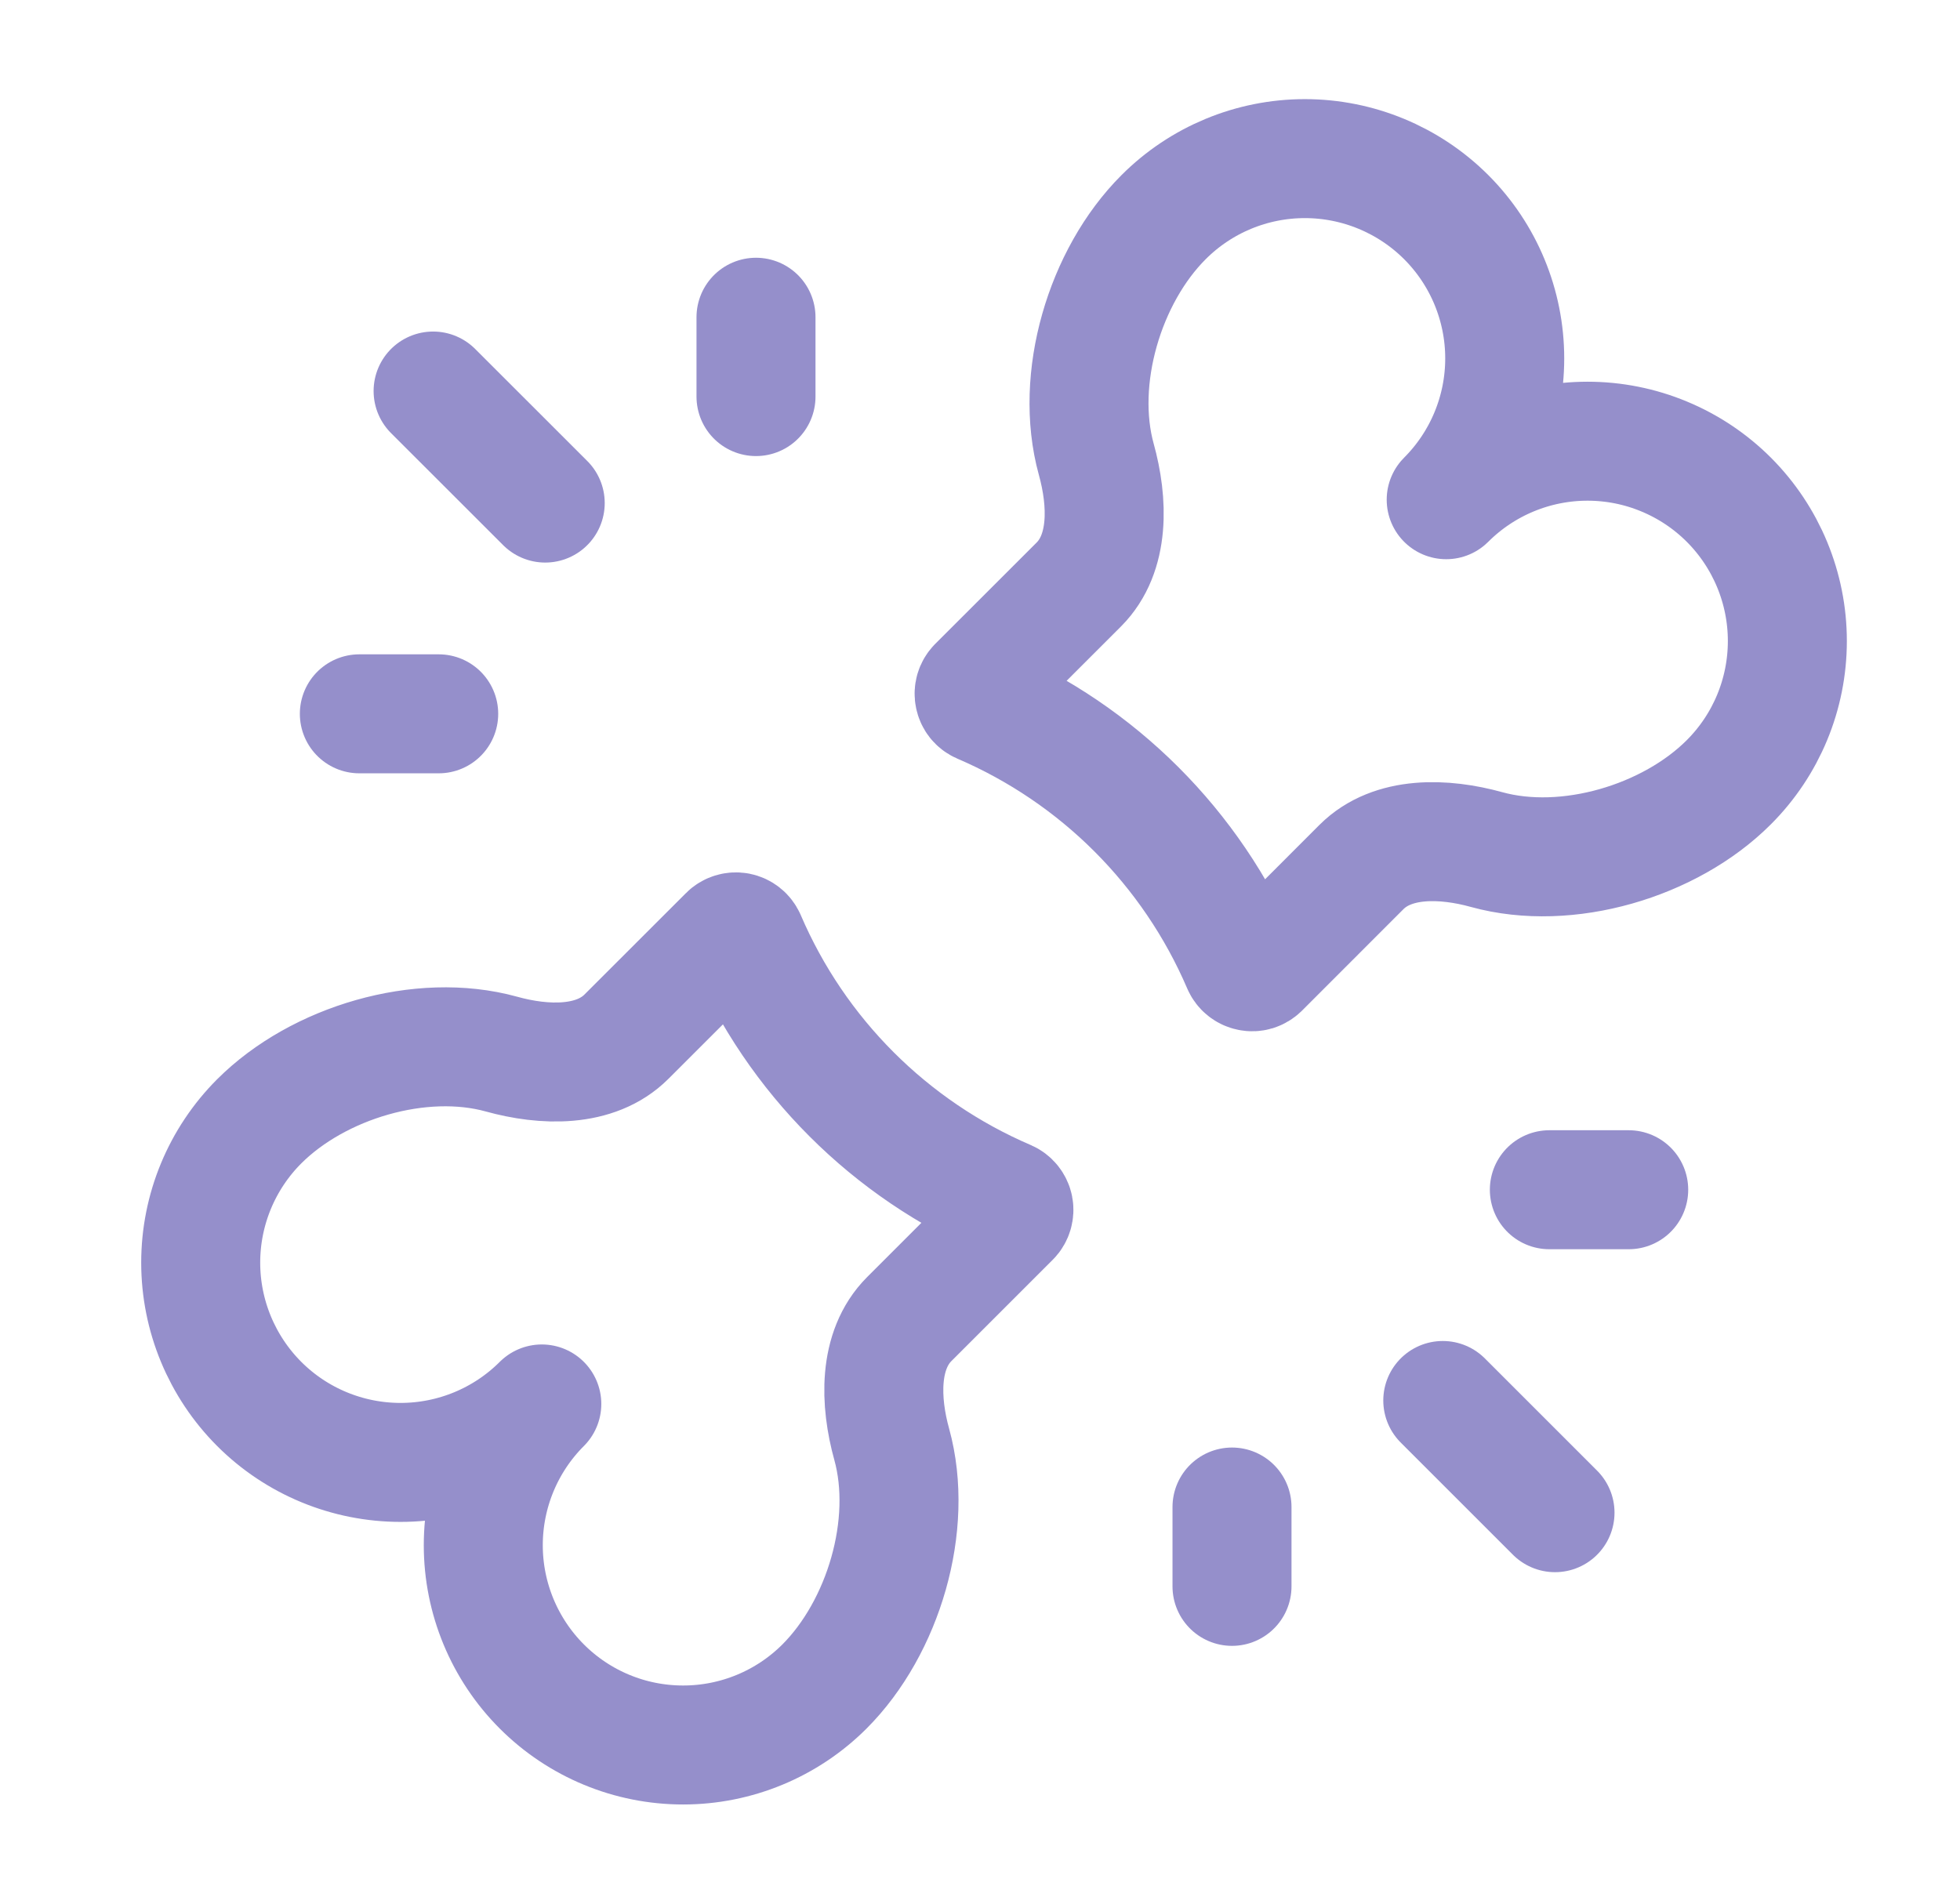
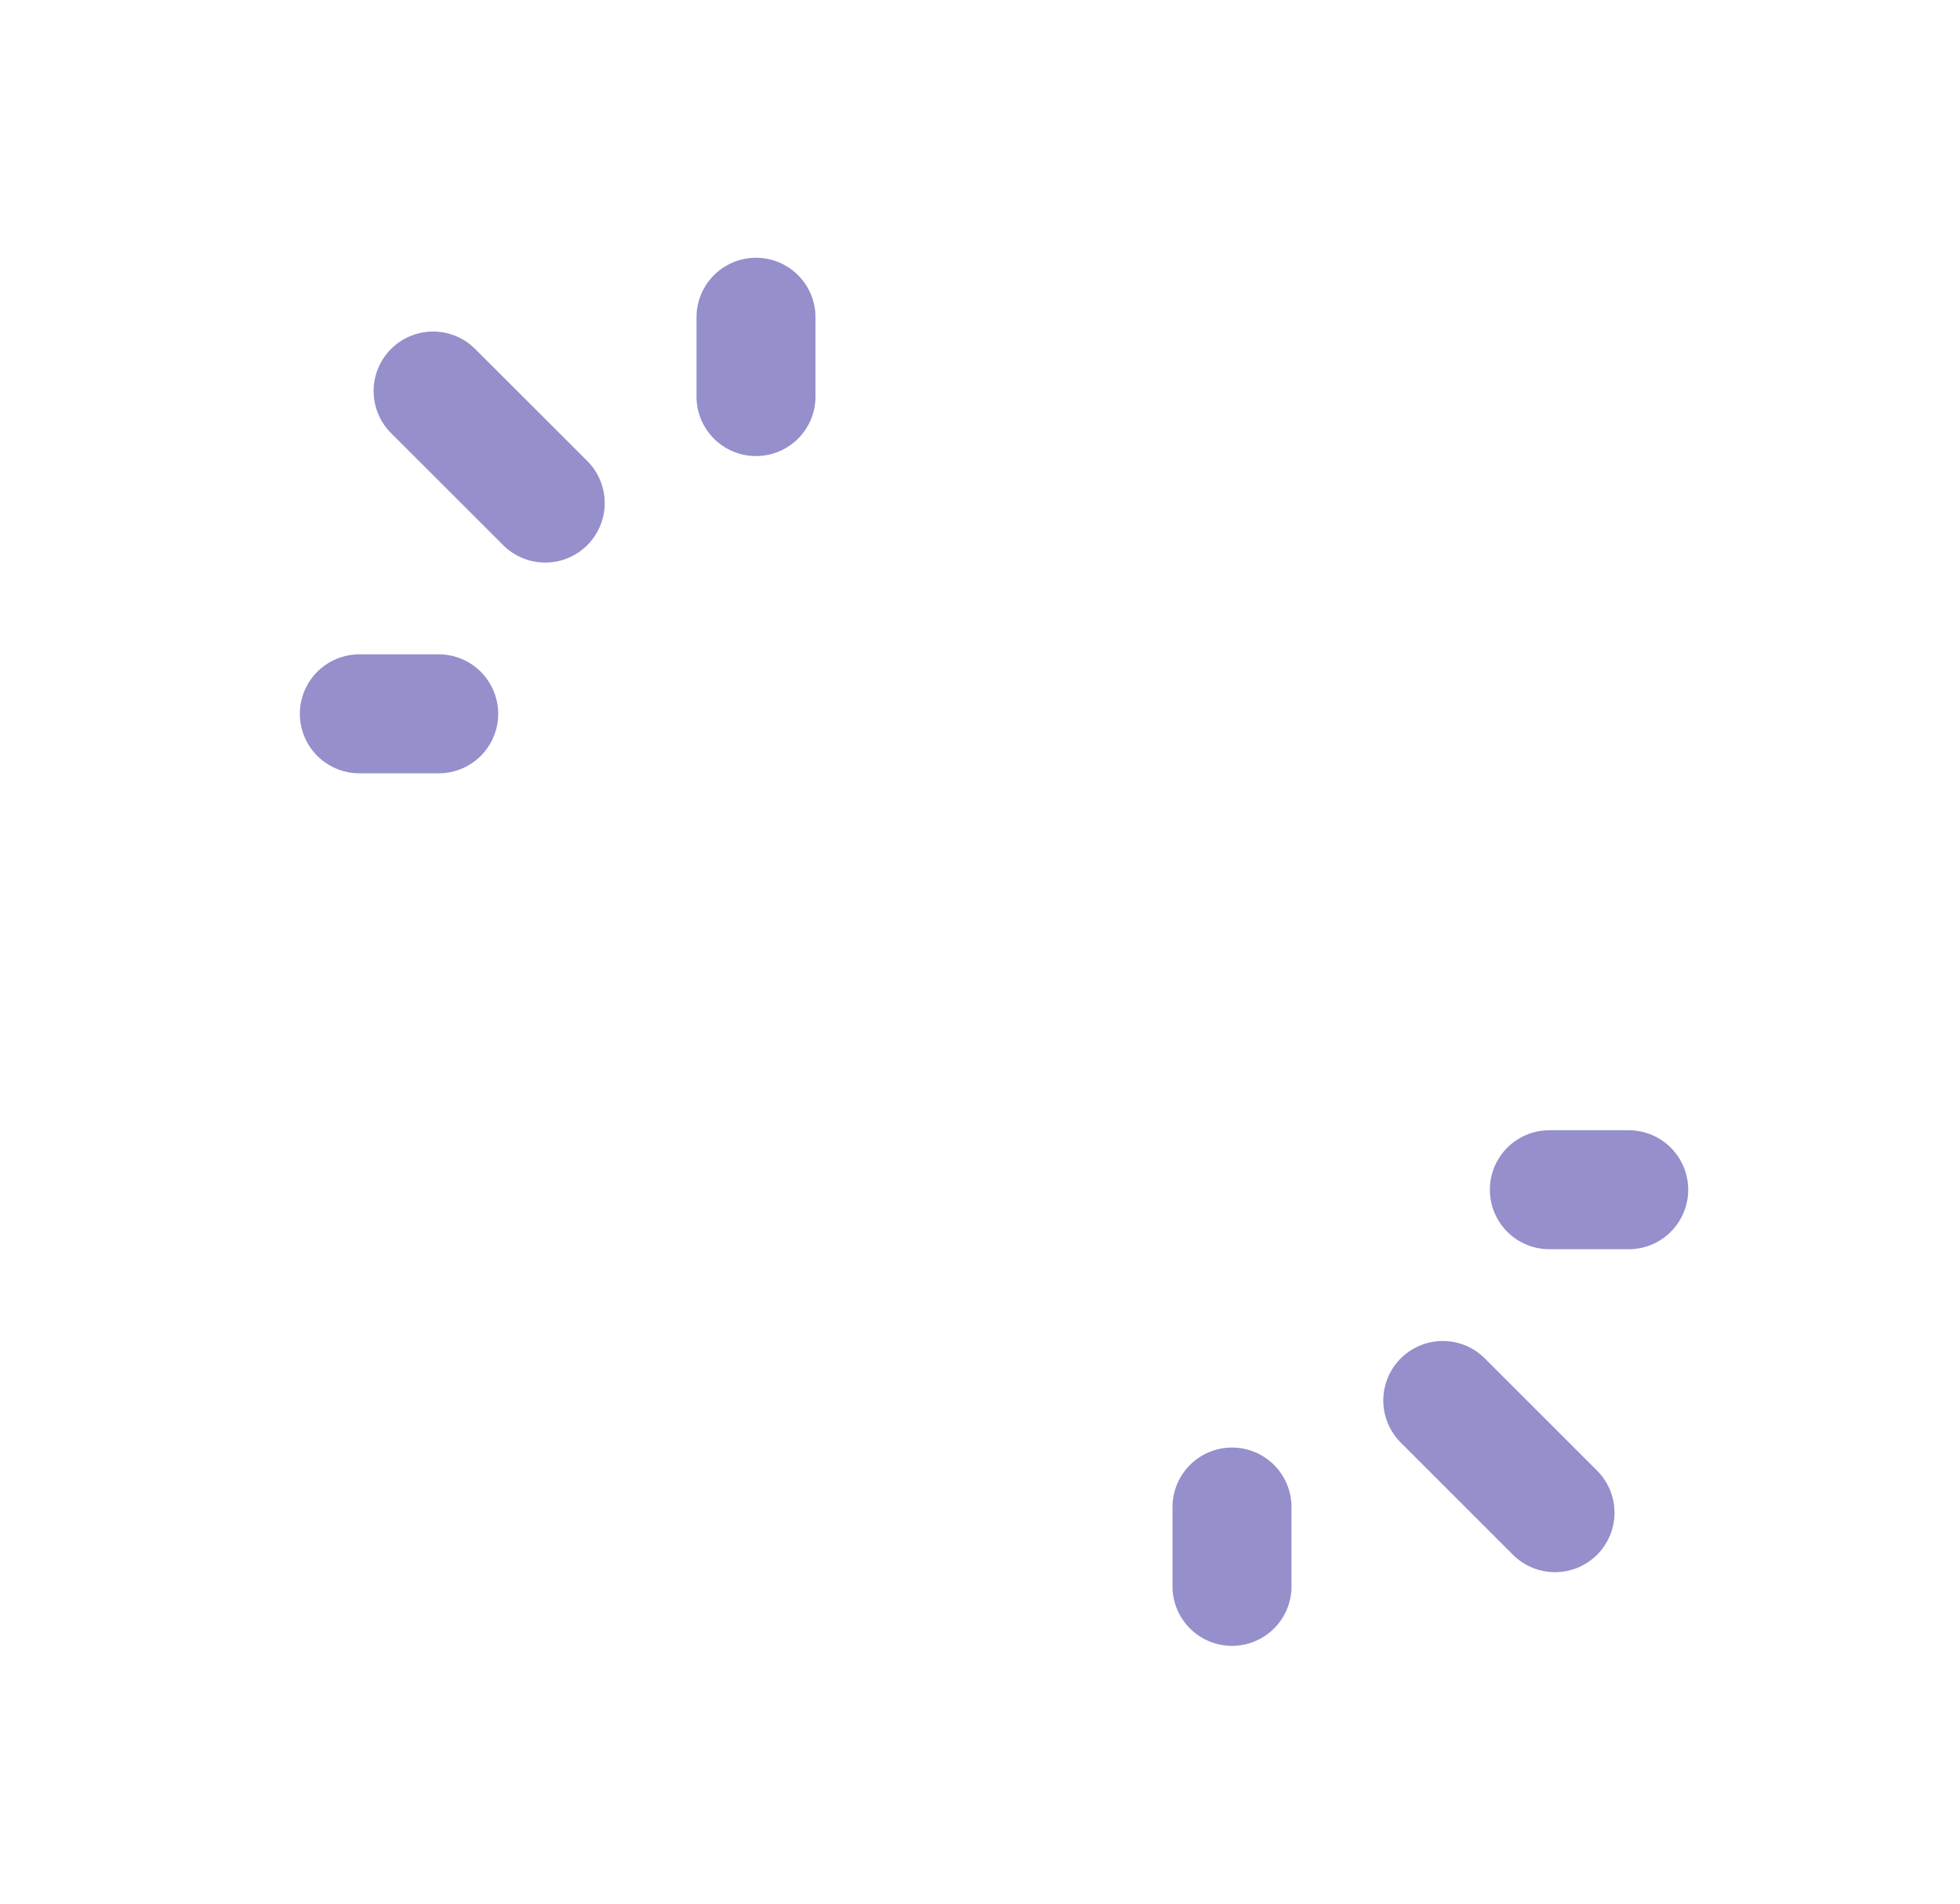
<svg xmlns="http://www.w3.org/2000/svg" width="35" height="34" viewBox="0 0 35 34" fill="none">
-   <path d="M20.778 3.879C19.725 4.931 19.18 6.766 19.576 8.202C19.787 8.962 19.821 9.881 19.265 10.439L17.451 12.252C17.429 12.275 17.412 12.303 17.403 12.334C17.394 12.365 17.392 12.398 17.399 12.429C17.405 12.46 17.418 12.49 17.438 12.515C17.458 12.54 17.484 12.56 17.514 12.573C19.609 13.471 21.279 15.141 22.177 17.236C22.19 17.266 22.21 17.292 22.235 17.312C22.26 17.332 22.29 17.346 22.322 17.352C22.353 17.359 22.386 17.357 22.417 17.348C22.448 17.338 22.476 17.321 22.499 17.299L24.312 15.485C24.869 14.929 25.788 14.963 26.548 15.174C27.984 15.57 29.819 15.025 30.871 13.972C31.541 13.303 31.917 12.396 31.917 11.449C31.917 10.503 31.541 9.595 30.872 8.925C30.541 8.594 30.147 8.331 29.714 8.152C29.282 7.972 28.817 7.88 28.349 7.88C27.402 7.88 26.495 8.256 25.825 8.925C26.494 8.255 26.87 7.348 26.87 6.401C26.87 5.455 26.494 4.547 25.825 3.878C25.155 3.209 24.247 2.833 23.301 2.833C22.354 2.833 21.447 3.209 20.778 3.879ZM4.629 25.075C5.298 25.744 6.206 26.119 7.152 26.119C8.098 26.119 9.006 25.744 9.675 25.075C9.006 25.744 8.63 26.652 8.63 27.598C8.63 28.545 9.007 29.453 9.676 30.122C10.345 30.791 11.253 31.167 12.2 31.166C13.146 31.166 14.054 30.79 14.723 30.121C15.775 29.068 16.321 27.234 15.924 25.797C15.713 25.038 15.679 24.119 16.236 23.56L18.049 21.747C18.072 21.724 18.088 21.696 18.097 21.665C18.106 21.635 18.108 21.602 18.102 21.571C18.096 21.539 18.082 21.51 18.062 21.485C18.042 21.459 18.016 21.44 17.987 21.427C15.891 20.528 14.222 18.859 13.323 16.763C13.31 16.734 13.29 16.707 13.265 16.687C13.24 16.667 13.21 16.653 13.179 16.647C13.147 16.641 13.114 16.643 13.084 16.652C13.053 16.661 13.024 16.678 13.002 16.701L11.188 18.514C10.632 19.071 9.712 19.037 8.953 18.826C7.516 18.429 5.682 18.975 4.629 20.027C3.96 20.697 3.584 21.604 3.584 22.551C3.584 23.497 3.96 24.405 4.629 25.075Z" stroke="#958FCB" stroke-width="2.125" stroke-linecap="round" stroke-linejoin="round" />
  <path d="M25.764 25.013L27.768 27.017M9.736 8.985L7.734 6.984M22 26.916V28.333M7.834 12.749H6.417M27.667 21.249H29.084M13.5 7.083V5.666" stroke="#958FCB" stroke-width="2.125" stroke-linecap="round" />
</svg>